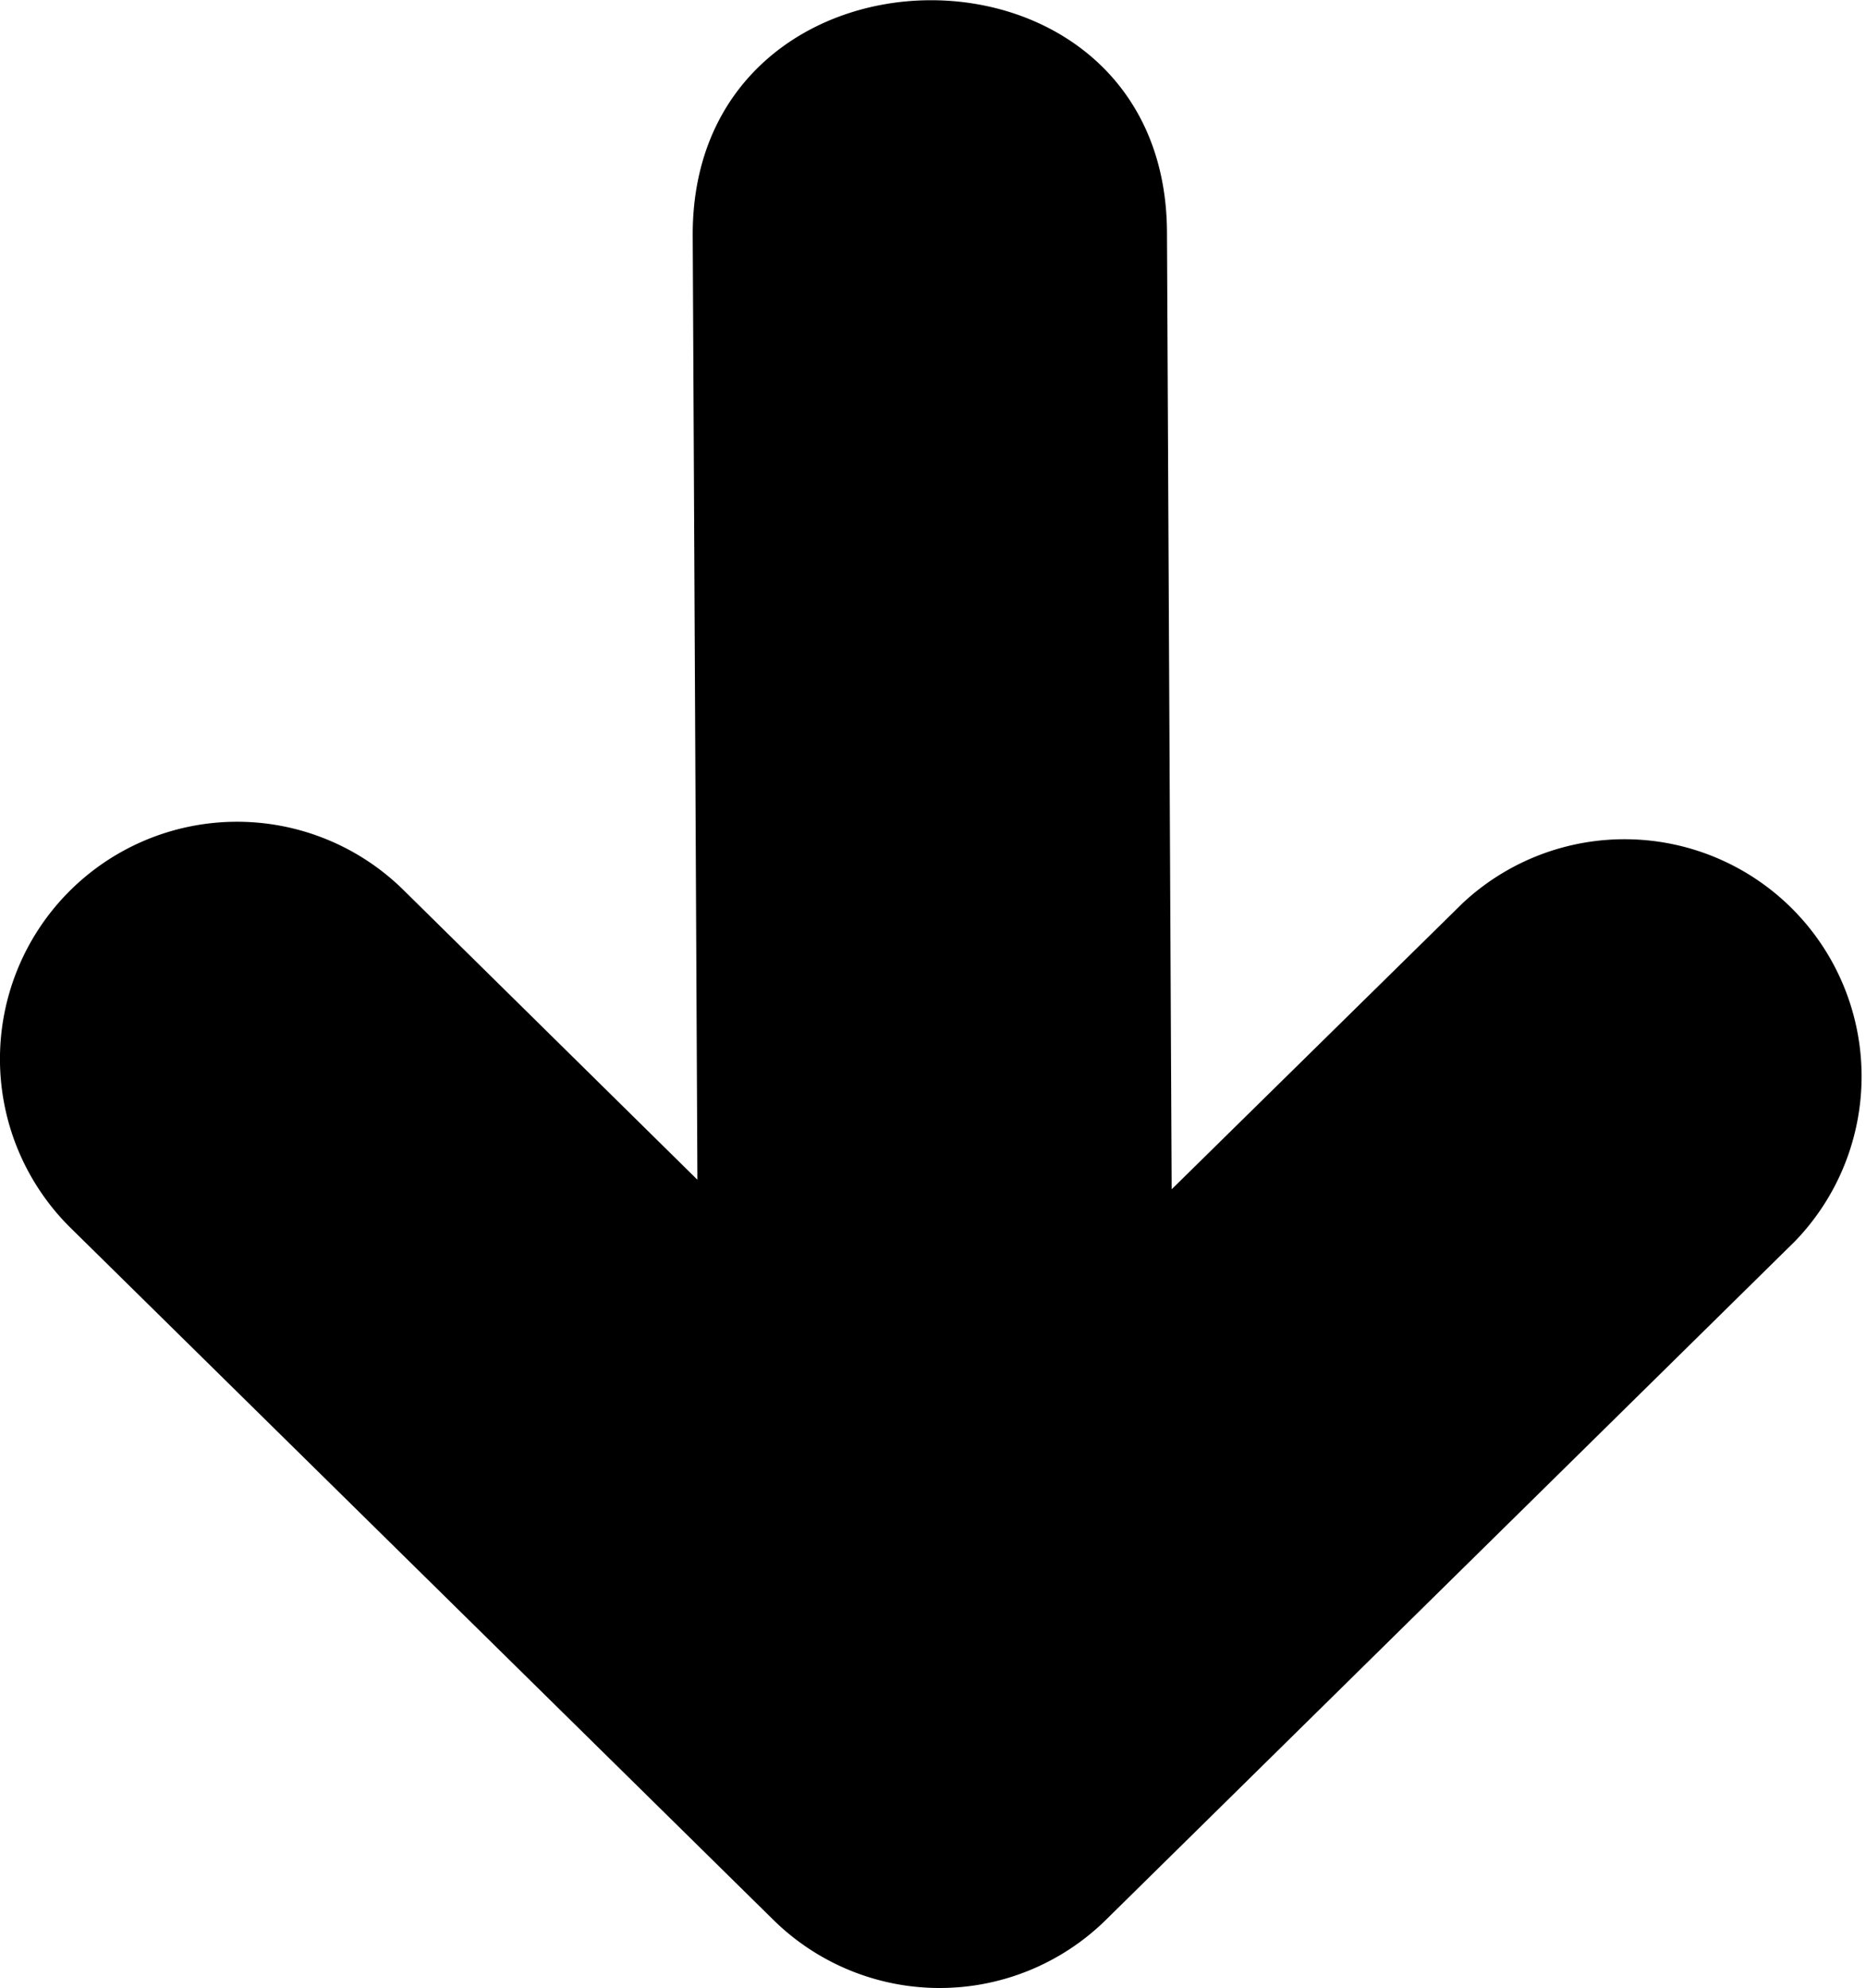
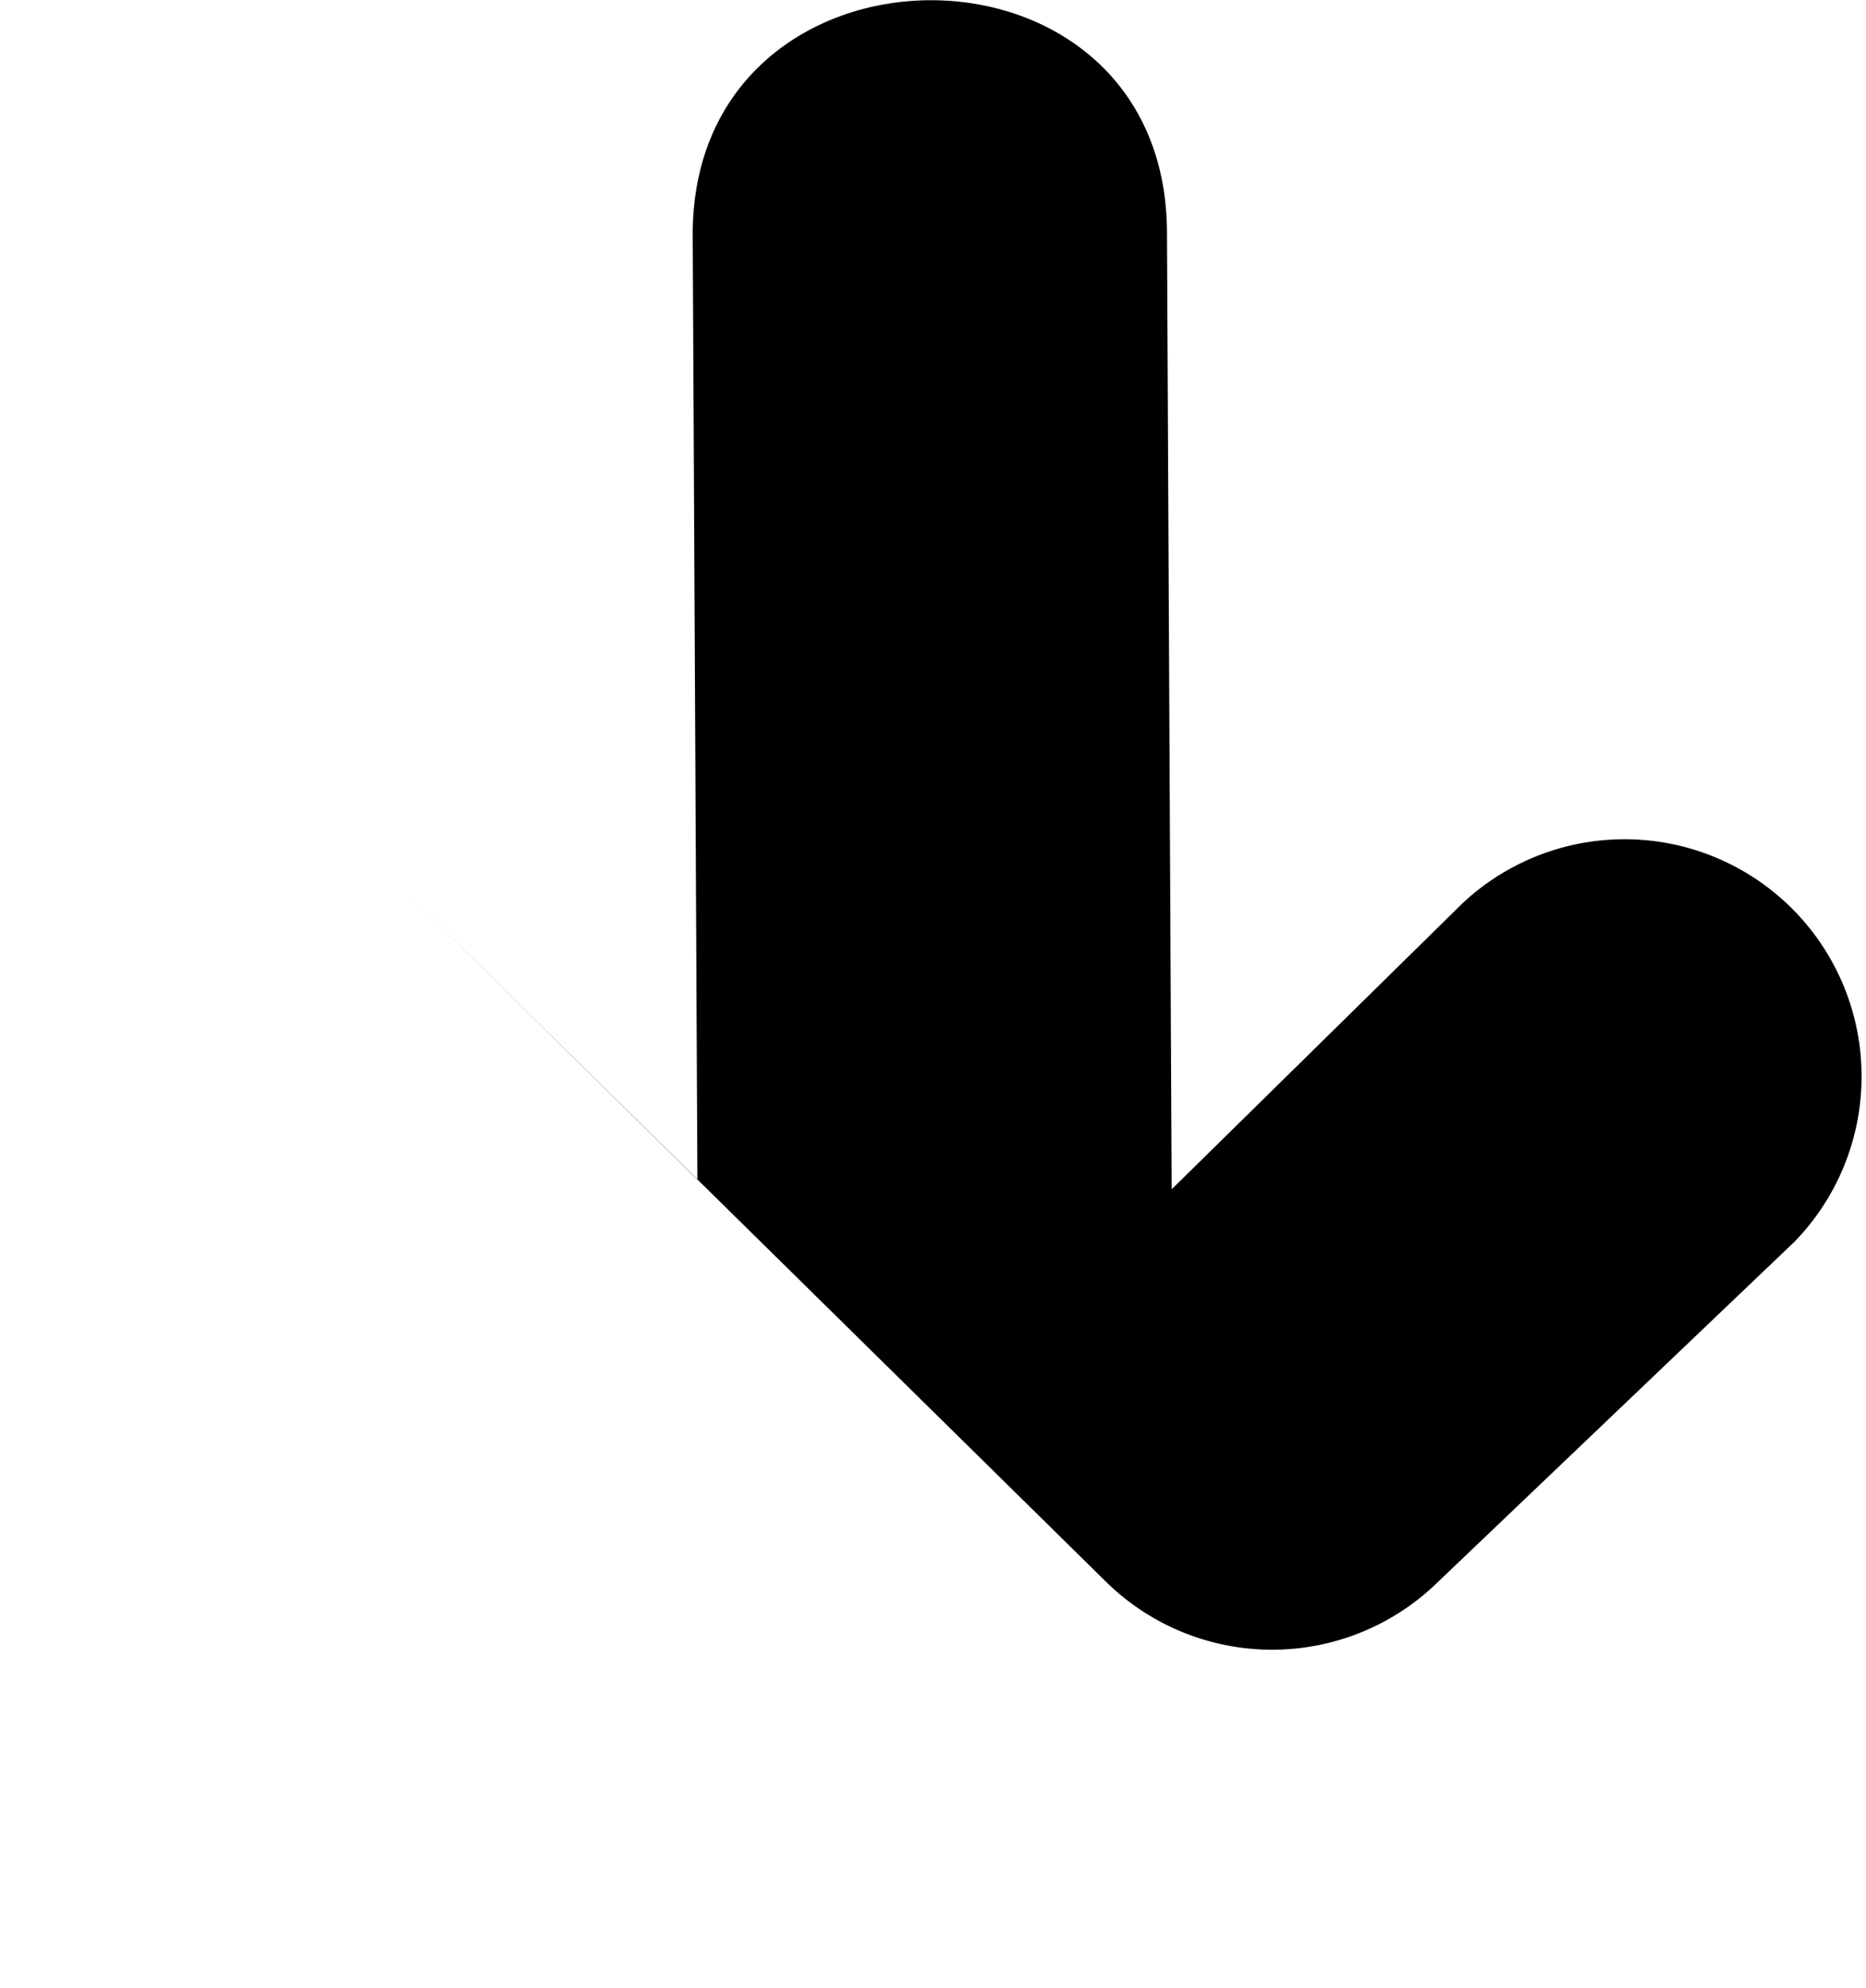
<svg xmlns="http://www.w3.org/2000/svg" data-name="Layer 1" viewBox="0 0 115.4 122.88">
-   <path d="M24.94 55A14.66 14.66 0 0 0 4.38 75.91l43.45 42.76a14.66 14.66 0 0 0 20.56 0L111 76.73a14.66 14.66 0 0 0-20.54-20.91l-18 17.69-.29-59.17c-.1-19.28-29.42-19-29.33.24l.29 58.34L24.94 55z" />
+   <path d="M24.94 55l43.45 42.76a14.66 14.66 0 0 0 20.56 0L111 76.73a14.66 14.66 0 0 0-20.54-20.91l-18 17.69-.29-59.17c-.1-19.28-29.42-19-29.33.24l.29 58.34L24.94 55z" />
</svg>